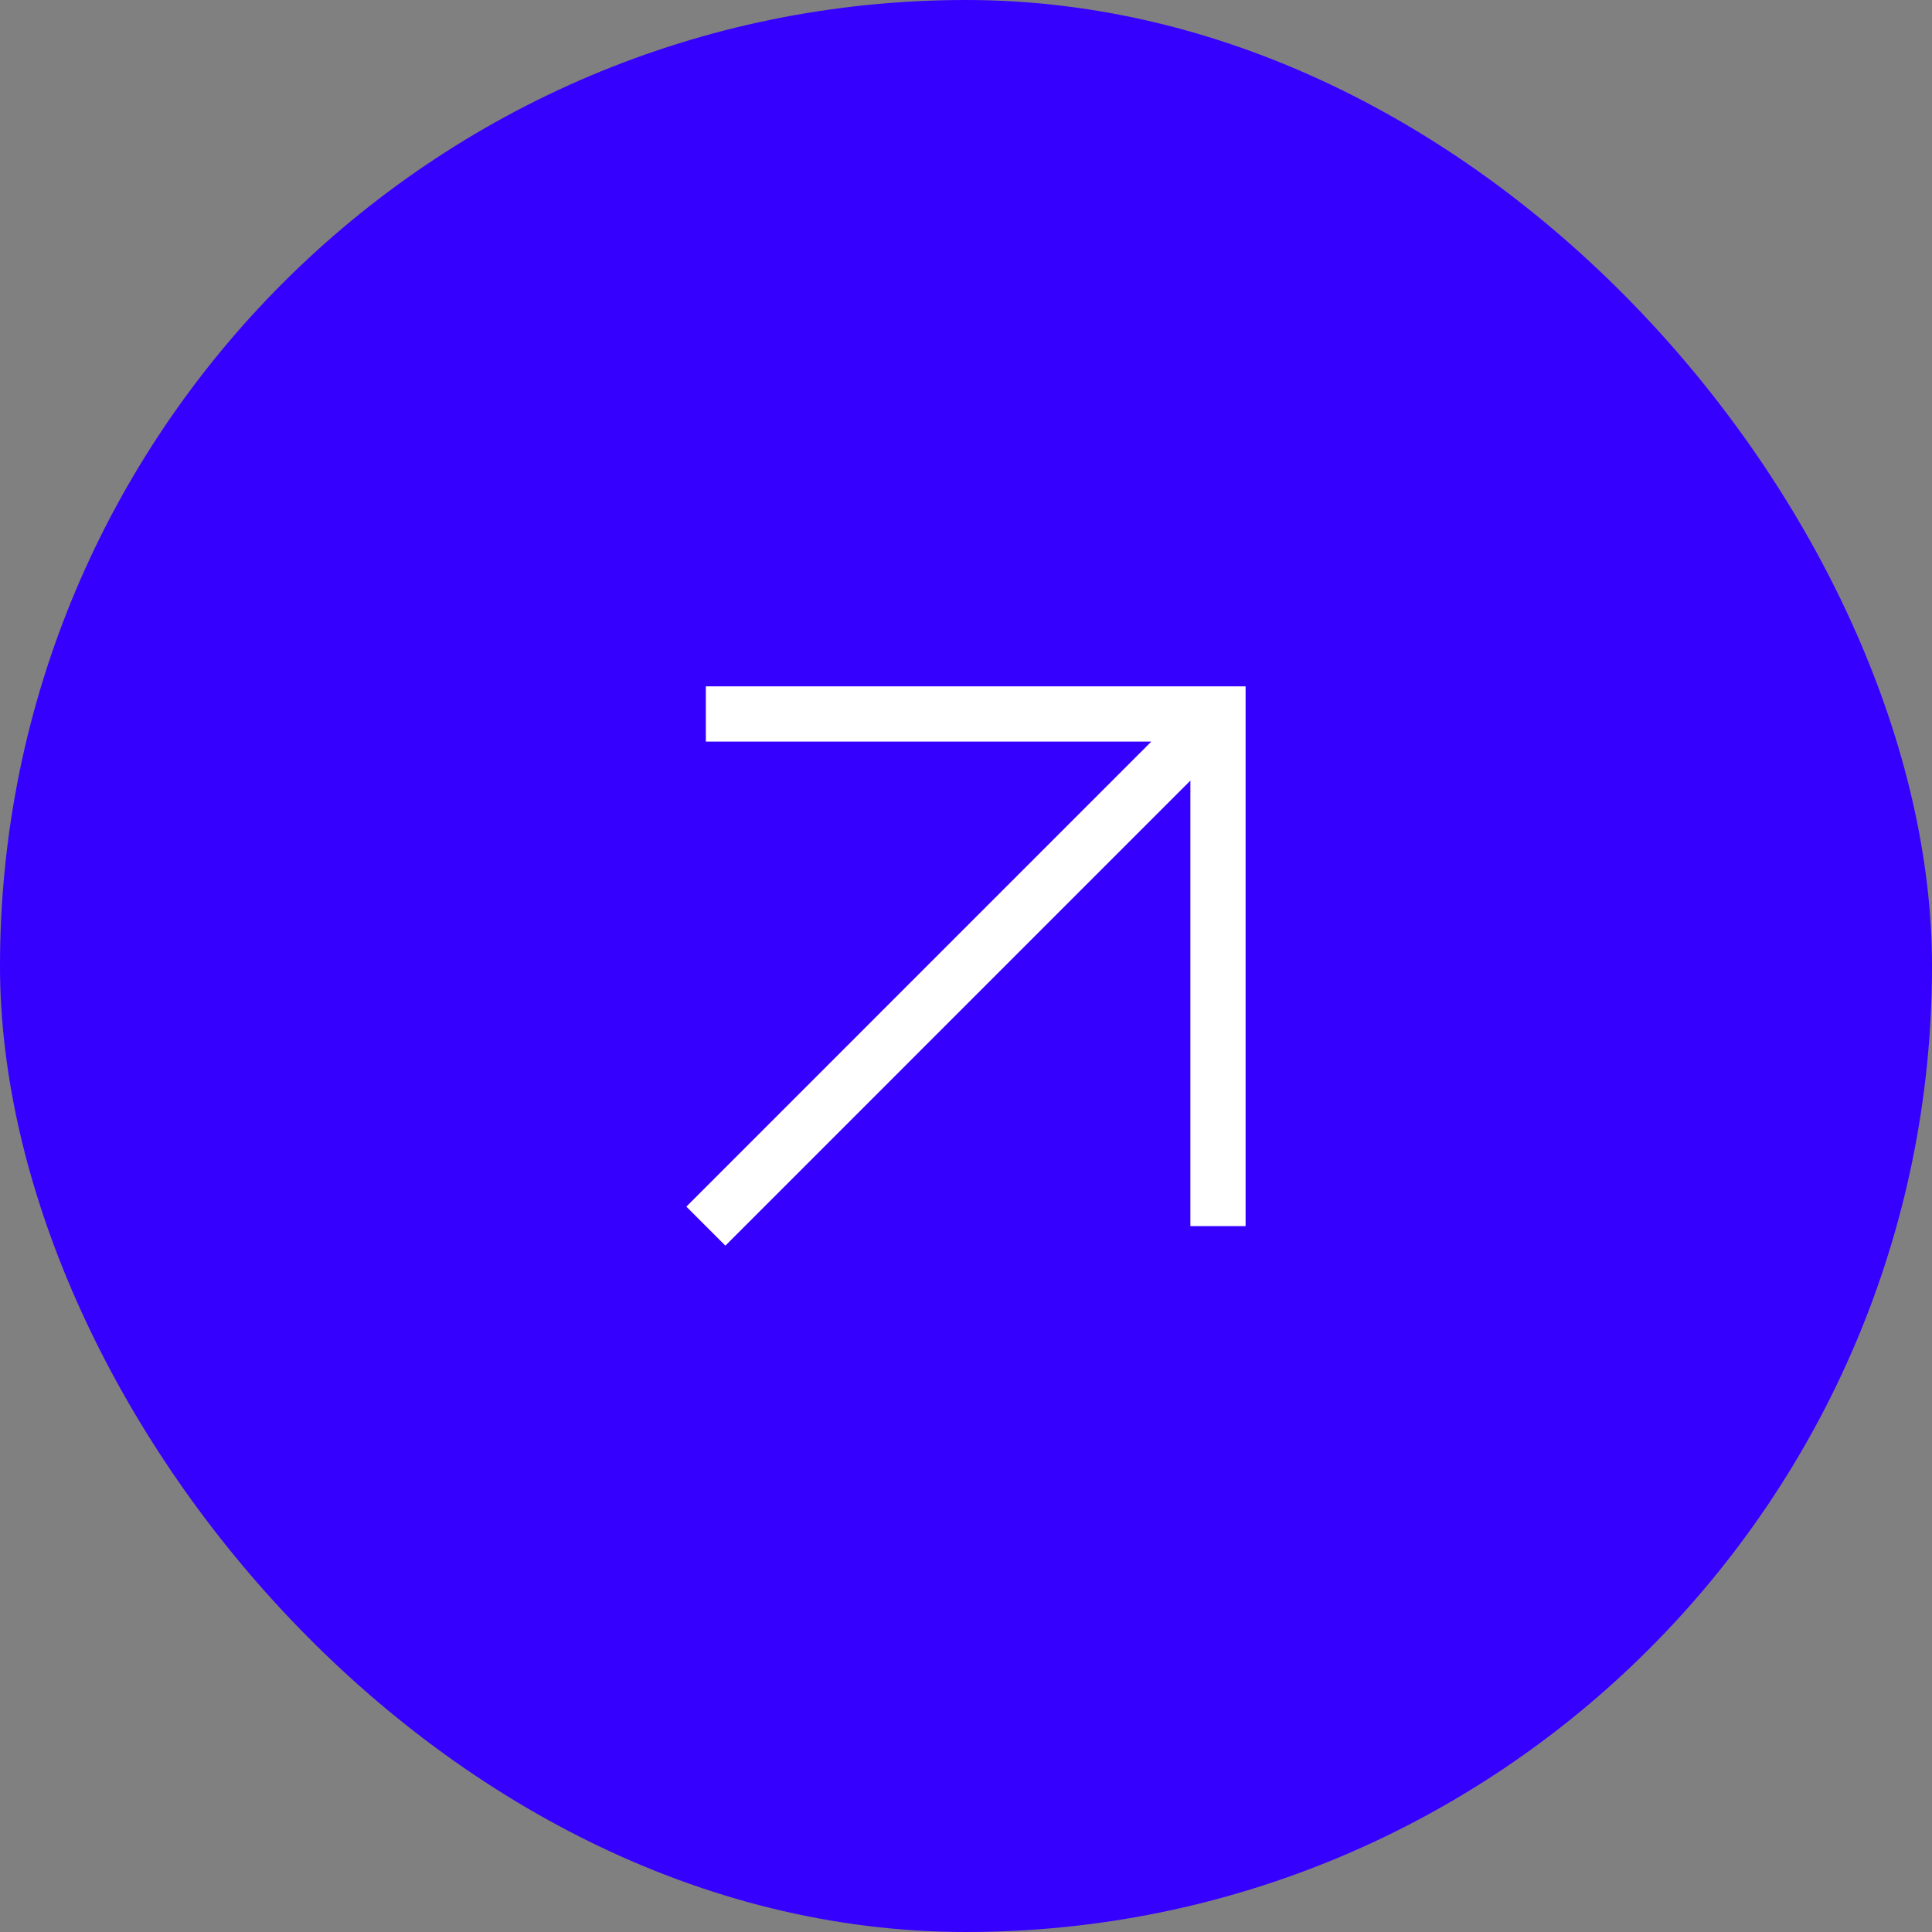
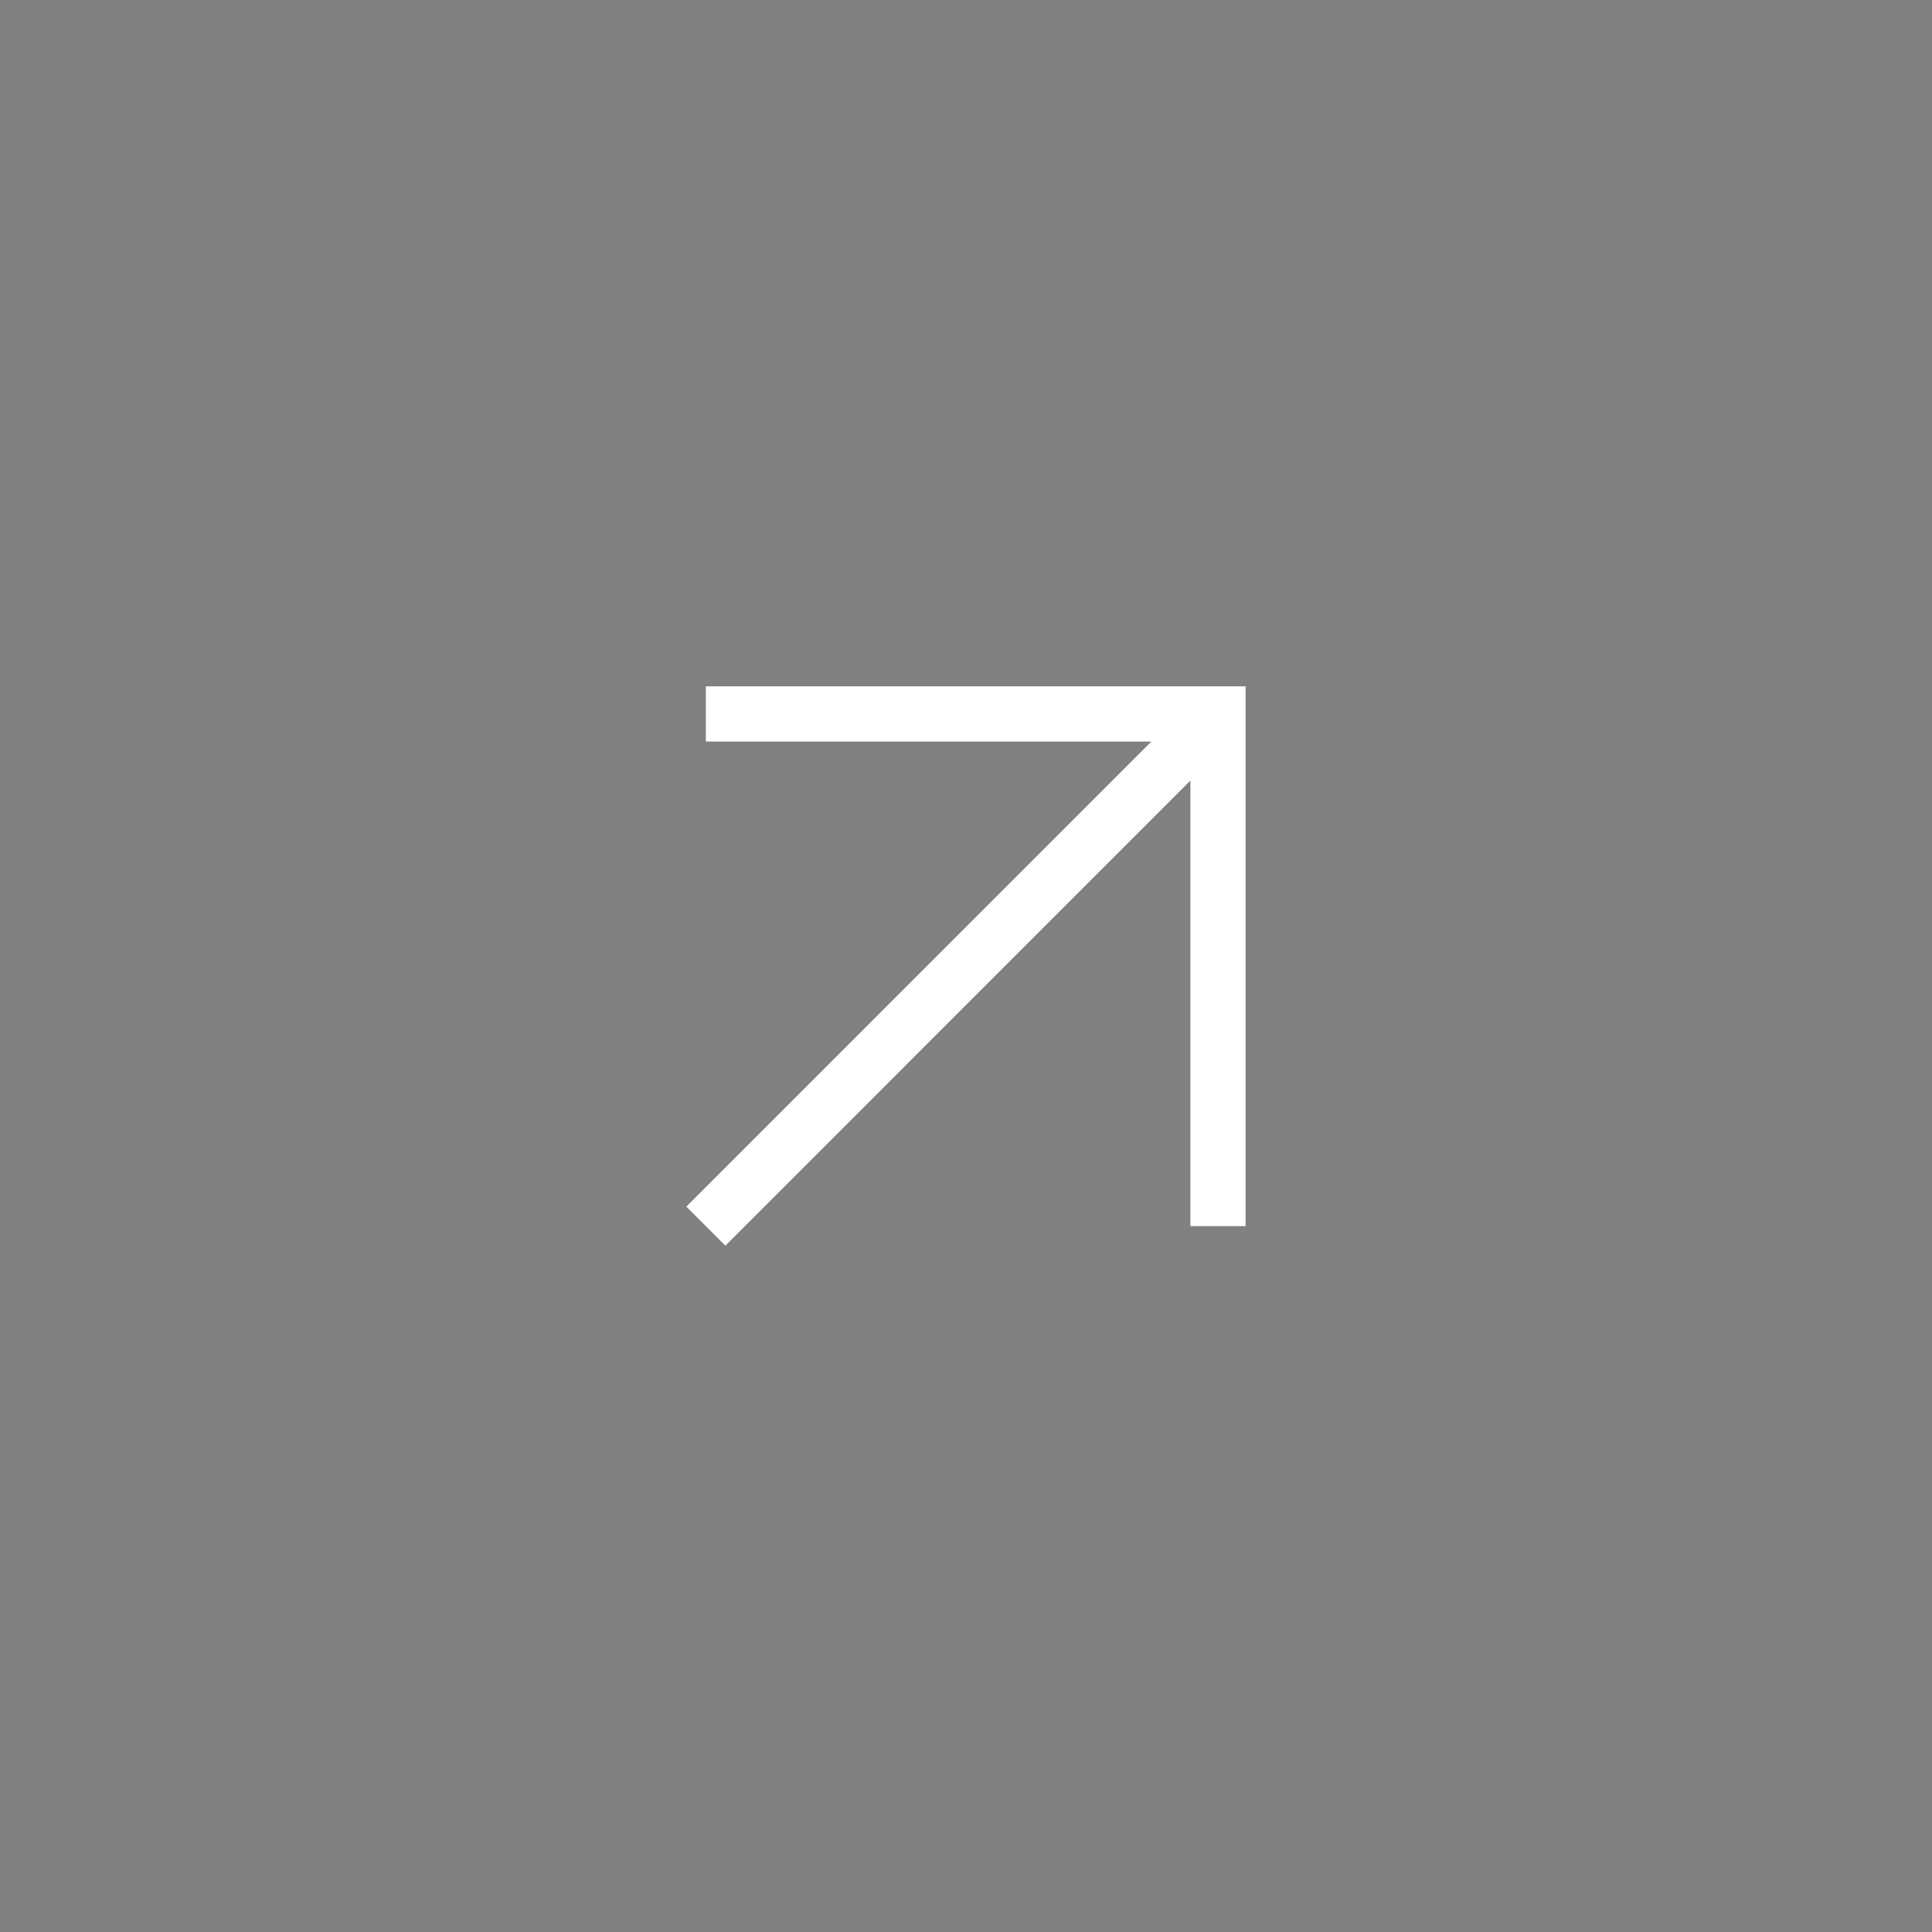
<svg xmlns="http://www.w3.org/2000/svg" width="35" height="35" viewBox="0 0 35 35" fill="none">
  <rect x="0" y="0" width="35" height="35" fill="#808080" stroke="none" />
-   <rect width="35" height="35" rx="17.5" fill="#3600FF" />
  <path fill-rule="evenodd" clip-rule="evenodd" d="m20.858 13.434-8.424 8.425.707.707 8.424-8.425v8.071h1v-9.778h-9.778v1h8.071z" fill="#fff" />
</svg>